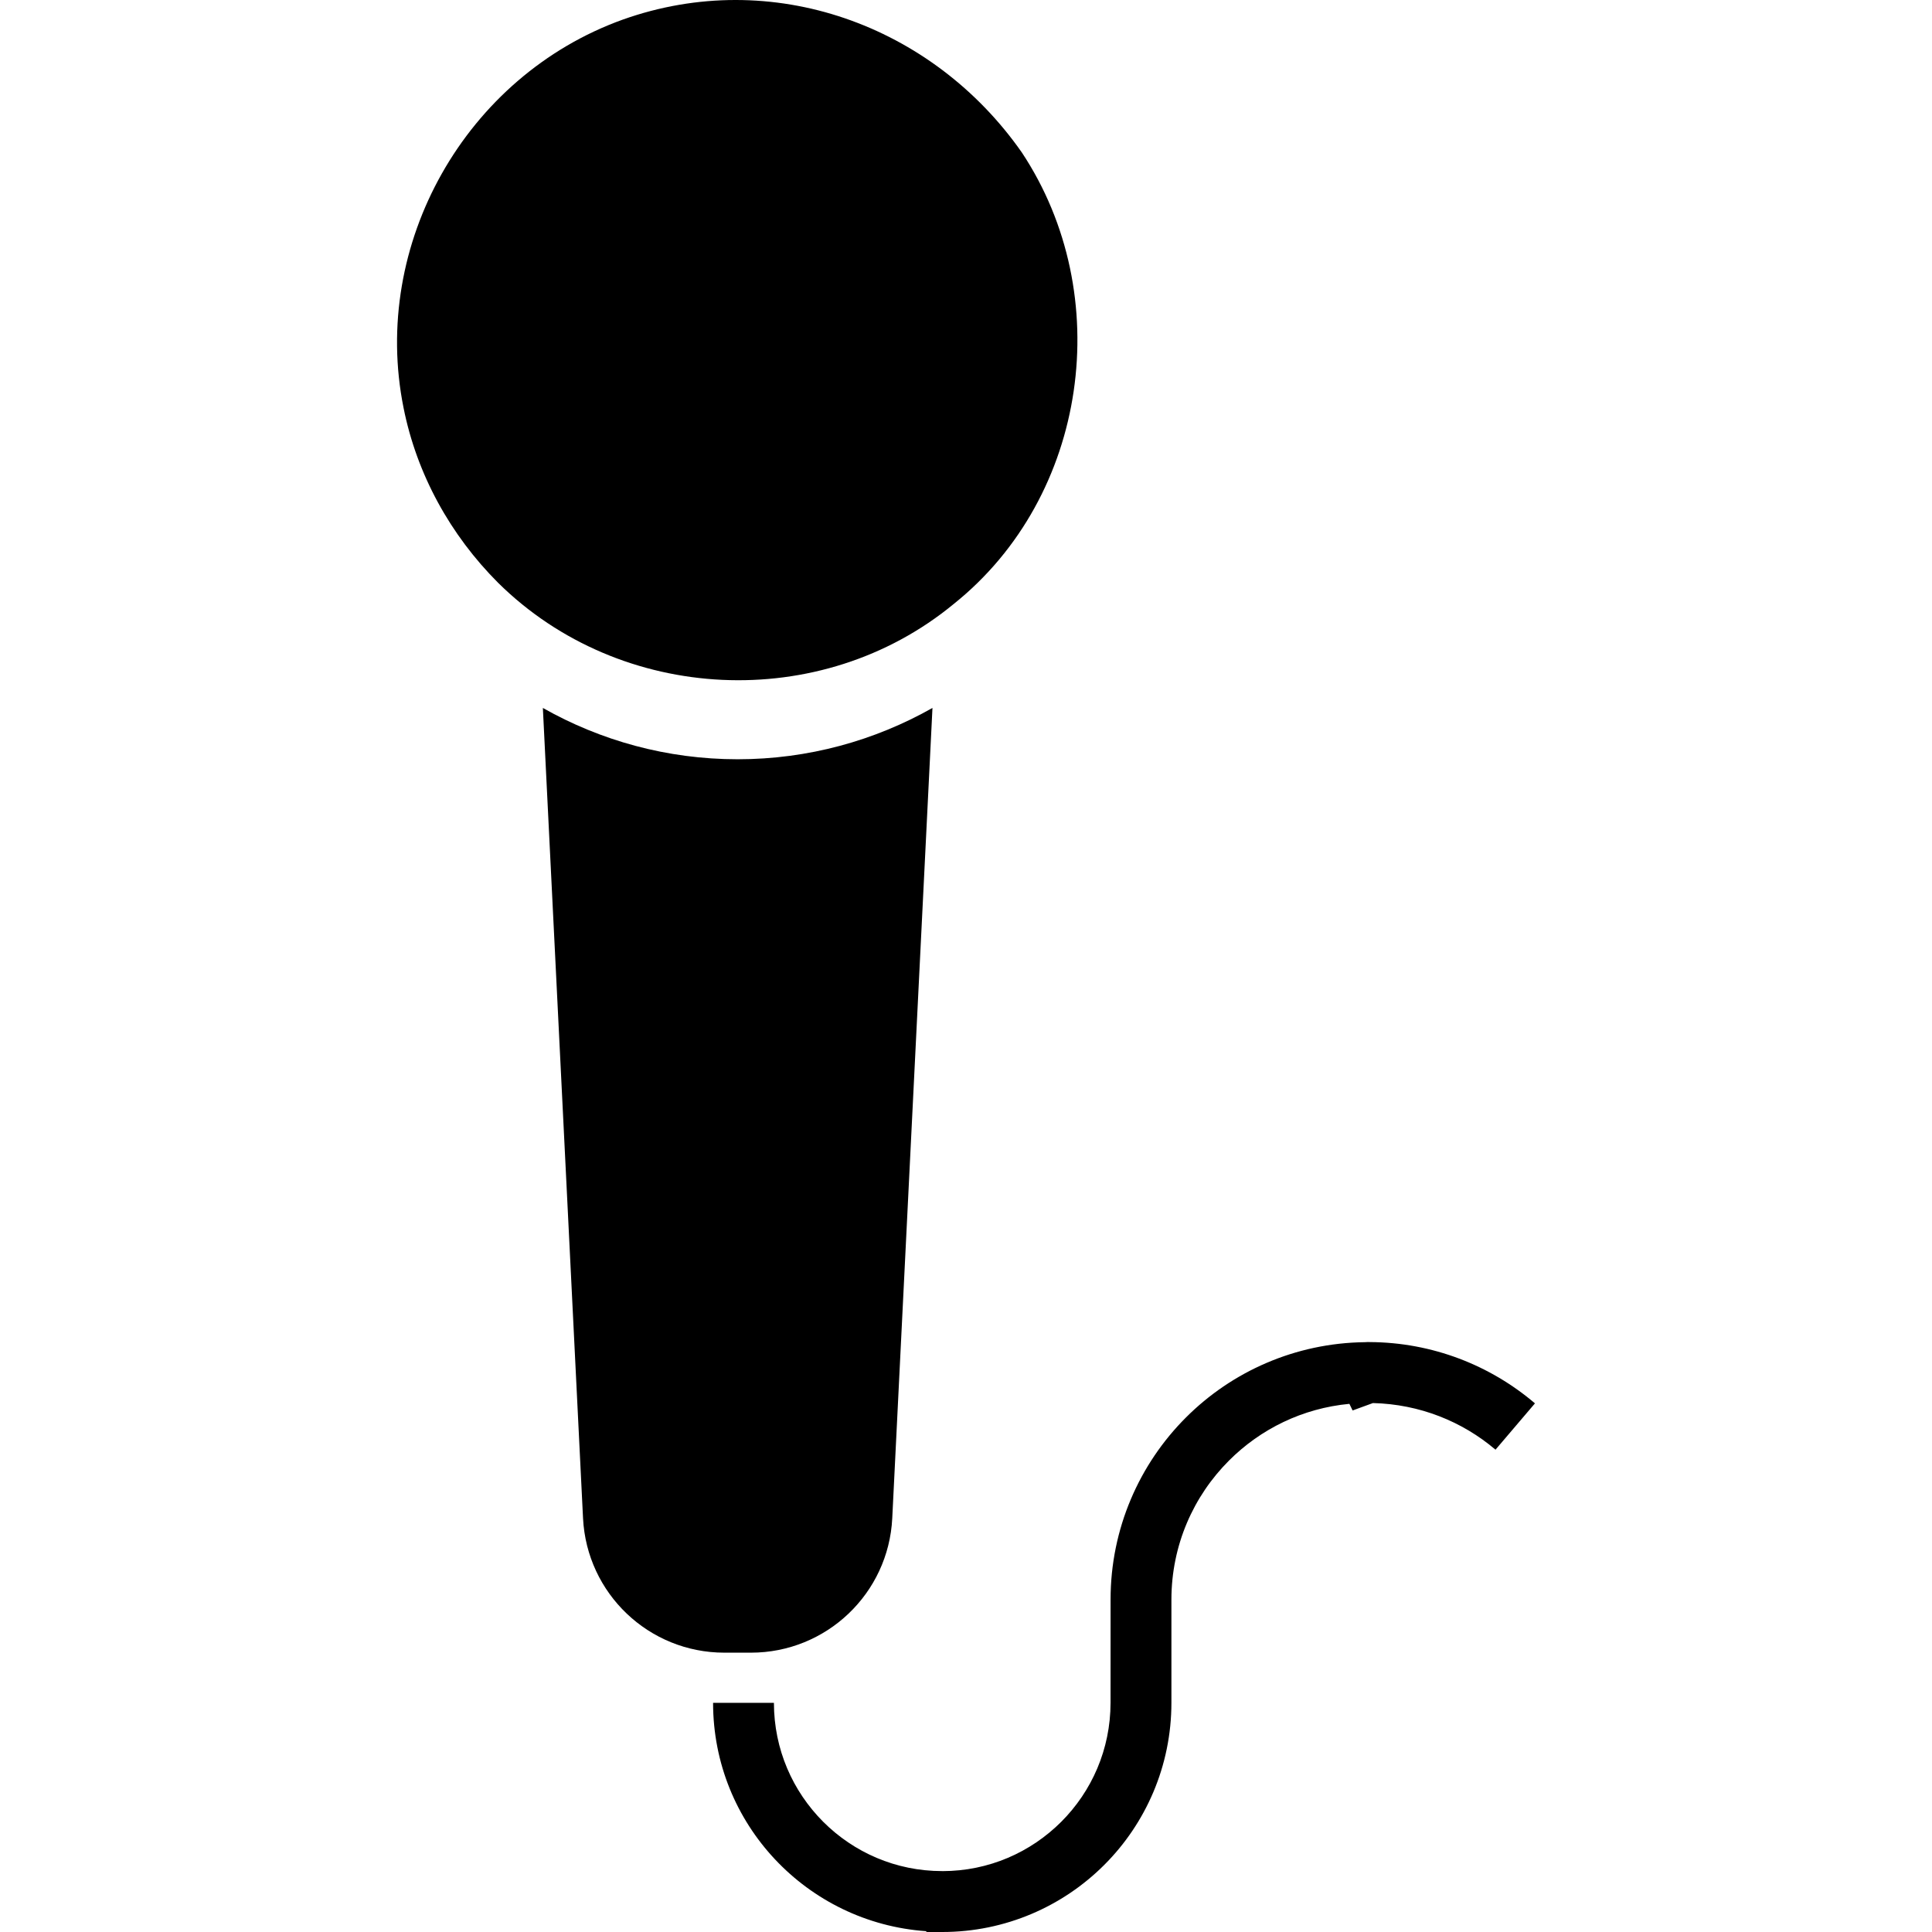
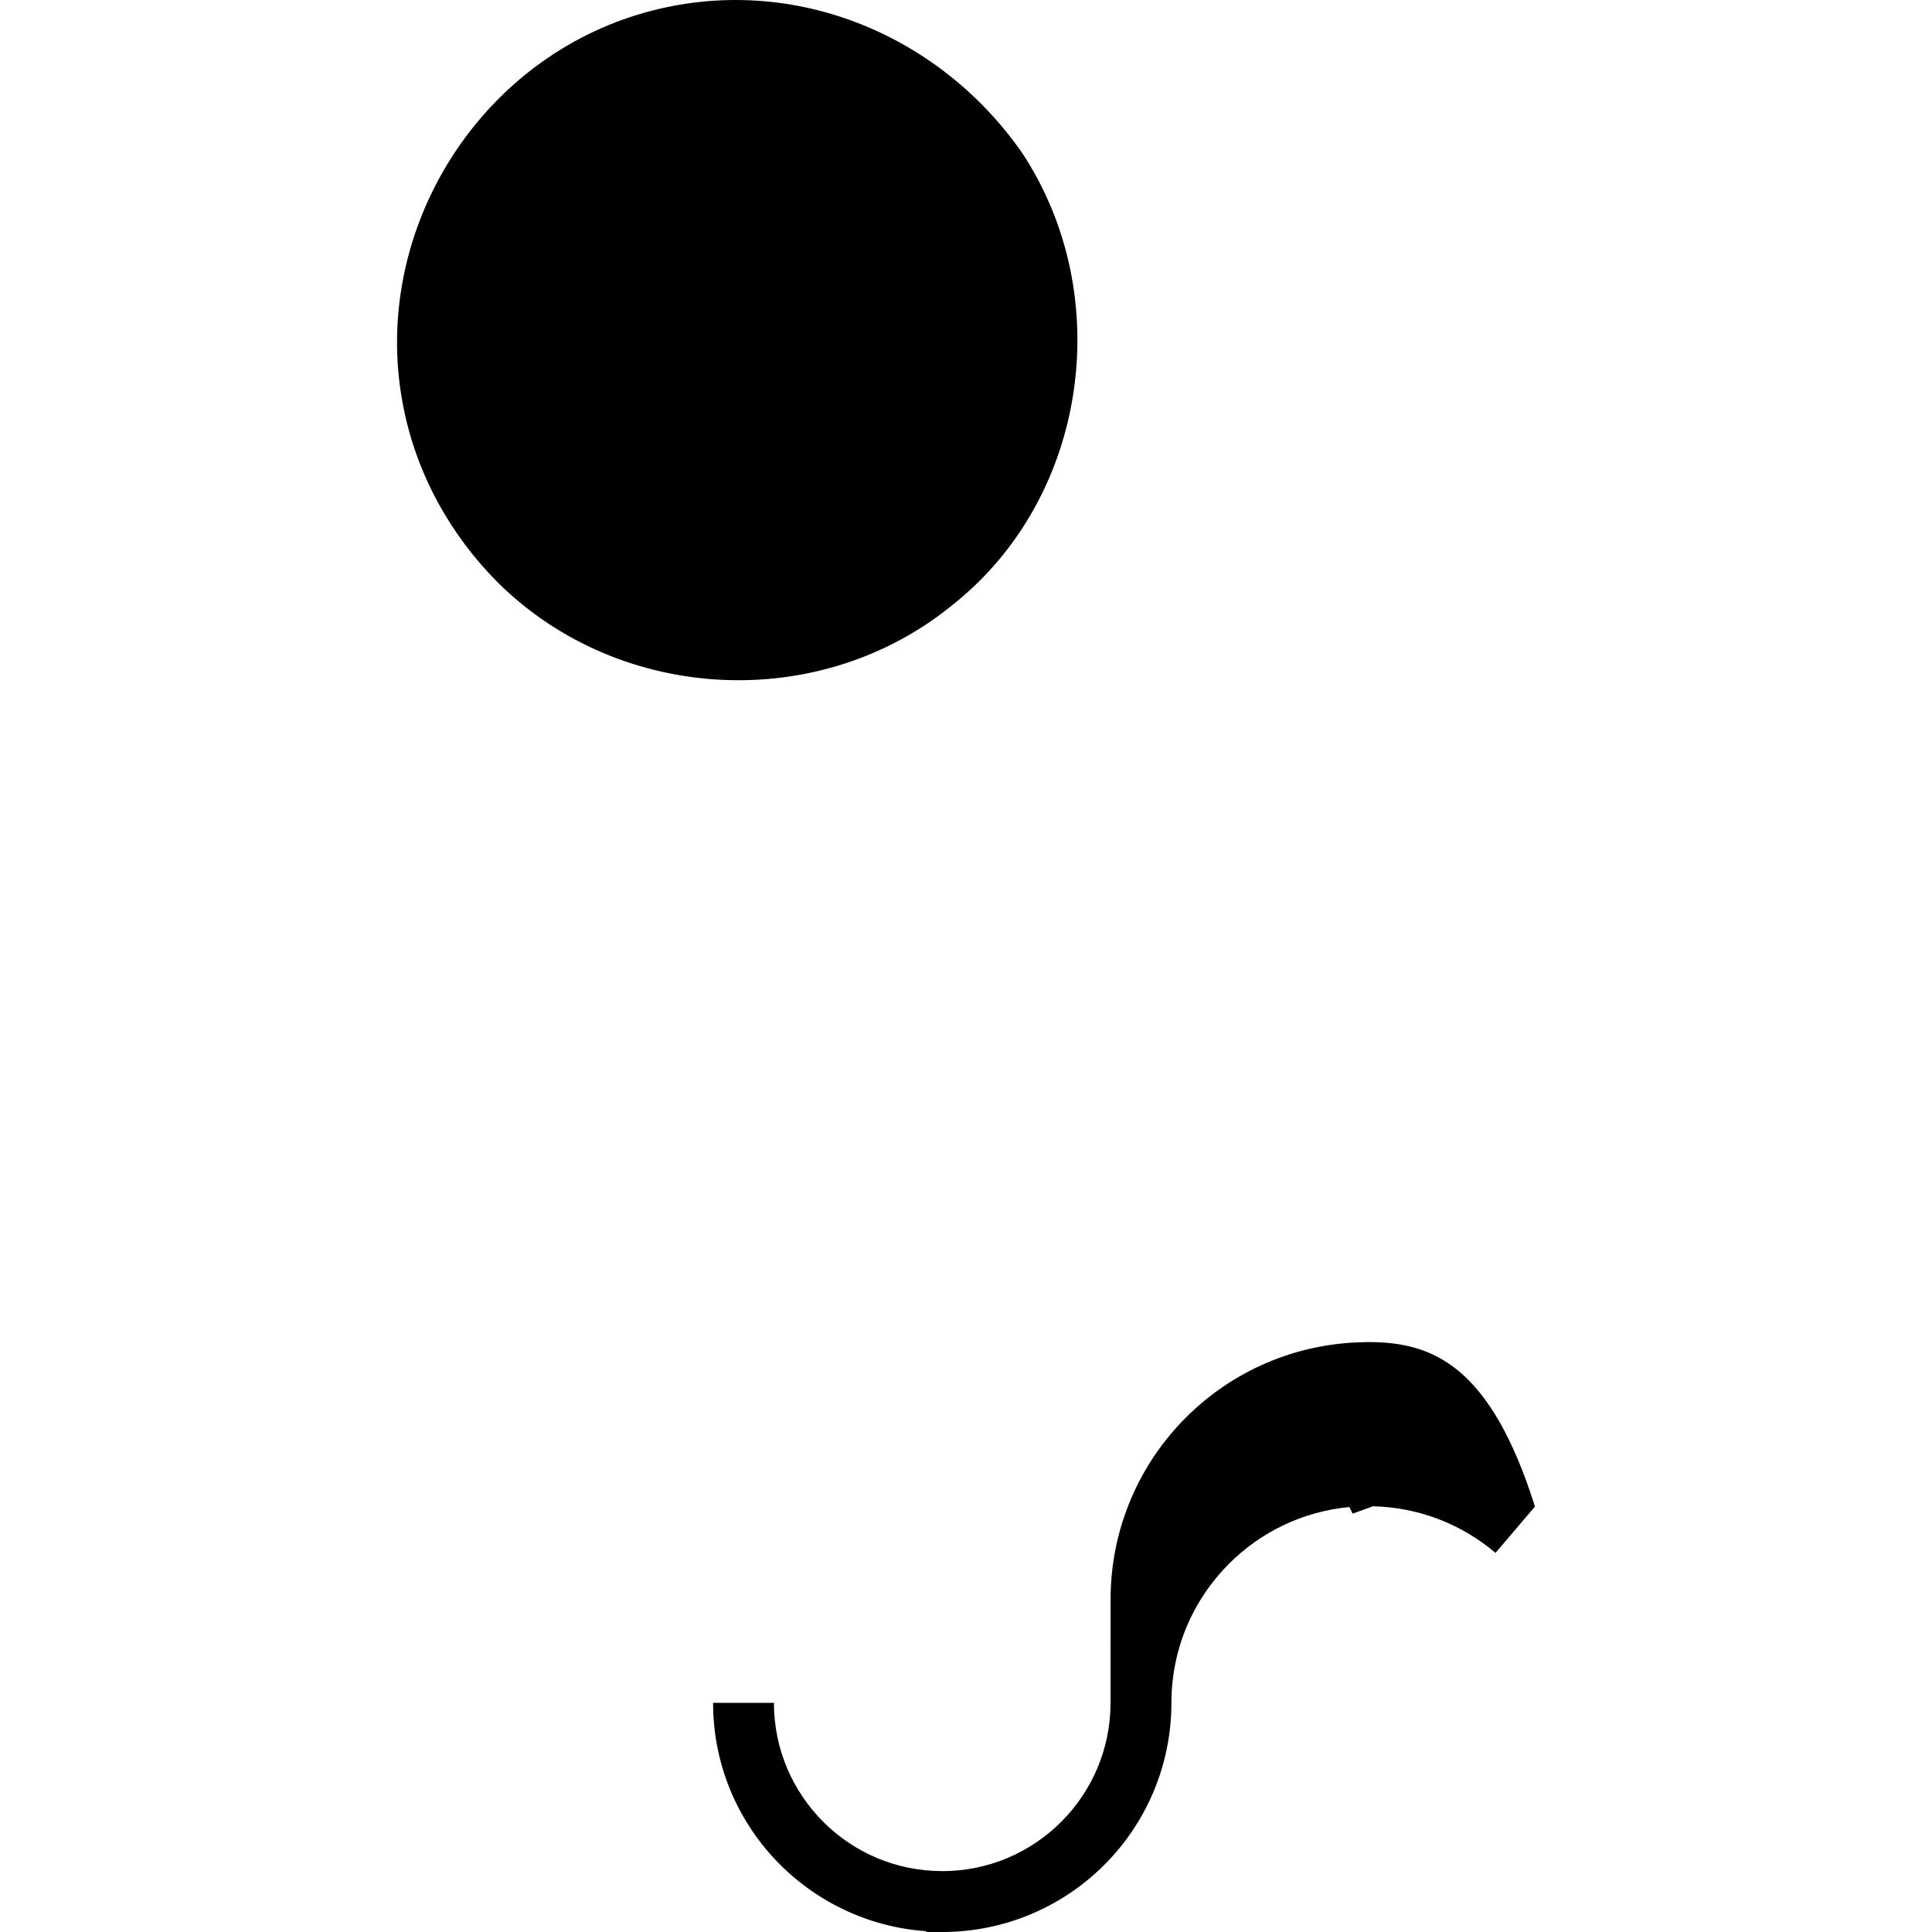
<svg xmlns="http://www.w3.org/2000/svg" height="800px" width="800px" version="1.1" id="_x32_" viewBox="0 0 512 512" xml:space="preserve">
  <style type="text/css">
	.st0{fill:#000000;}
</style>
  <g>
-     <path class="st0" d="M199.015,437.974c19.98,0,36.456-15.671,37.442-35.633l10.656-214.728   c-15.273,8.637-32.881,13.598-51.639,13.598c-18.739,0-36.356-4.96-51.61-13.598l10.646,214.728   c0.996,19.962,17.454,35.633,37.452,35.633H199.015z" />
-     <path class="st0" d="M362.973,355.664c-0.036,0-0.072-0.009-0.108-0.009c-0.046,0-0.091,0-0.127,0c-0.054,0-0.109,0-0.154,0   c-0.018,0-0.018,0-0.018,0c-0.054,0-0.109,0-0.163,0c-0.262,0-0.498,0.018-0.67,0.036c-18.495,0.217-35.288,7.795-47.438,19.952   c-12.339,12.321-19.989,29.441-19.98,48.262l-0.009,27.349c-0.009,12.348-4.979,23.447-13.063,31.54   c-8.093,8.085-19.183,13.064-31.514,13.073c-0.009,0-0.027-0.009-0.036-0.009c-12.34,0-23.438-4.979-31.532-13.064   c-8.076-8.093-13.054-19.192-13.064-31.522h-16.123c0,32.084,24.895,58.284,56.436,60.511l0.154,0.217h4.138h0.008   c16.74,0,31.976-6.816,42.948-17.798c10.972-10.963,17.78-26.2,17.78-42.947v-27.349c0.01-14.412,5.821-27.404,15.273-36.855   c8.356-8.356,19.473-13.851,31.894-15.019l0.851,1.756l5.387-1.964c12.393,0.308,23.664,4.87,32.482,12.357l10.456-12.276   C394.984,361.848,379.648,355.746,362.973,355.664z" />
-     <path class="st0" d="M132.022,154.462C131.805,154.253,132.81,155.249,132.022,154.462L132.022,154.462z" />
+     <path class="st0" d="M362.973,355.664c-0.036,0-0.072-0.009-0.108-0.009c-0.046,0-0.091,0-0.127,0c-0.054,0-0.109,0-0.154,0   c-0.018,0-0.018,0-0.018,0c-0.054,0-0.109,0-0.163,0c-0.262,0-0.498,0.018-0.67,0.036c-18.495,0.217-35.288,7.795-47.438,19.952   c-12.339,12.321-19.989,29.441-19.98,48.262l-0.009,27.349c-0.009,12.348-4.979,23.447-13.063,31.54   c-8.093,8.085-19.183,13.064-31.514,13.073c-0.009,0-0.027-0.009-0.036-0.009c-12.34,0-23.438-4.979-31.532-13.064   c-8.076-8.093-13.054-19.192-13.064-31.522h-16.123c0,32.084,24.895,58.284,56.436,60.511l0.154,0.217h4.138h0.008   c16.74,0,31.976-6.816,42.948-17.798c10.972-10.963,17.78-26.2,17.78-42.947c0.01-14.412,5.821-27.404,15.273-36.855   c8.356-8.356,19.473-13.851,31.894-15.019l0.851,1.756l5.387-1.964c12.393,0.308,23.664,4.87,32.482,12.357l10.456-12.276   C394.984,361.848,379.648,355.746,362.973,355.664z" />
    <path class="st0" d="M252.78,160.03c35.66-28.526,43.029-81.921,17.997-119.654C247.095,6.545,204.546-8.873,165.038,5.196   C123.404,20.161,98.21,64.71,106.945,108.074c3.504,17.617,12.412,33.731,25.077,46.388   C164.45,186.518,217.555,189.098,252.78,160.03z" />
  </g>
</svg>